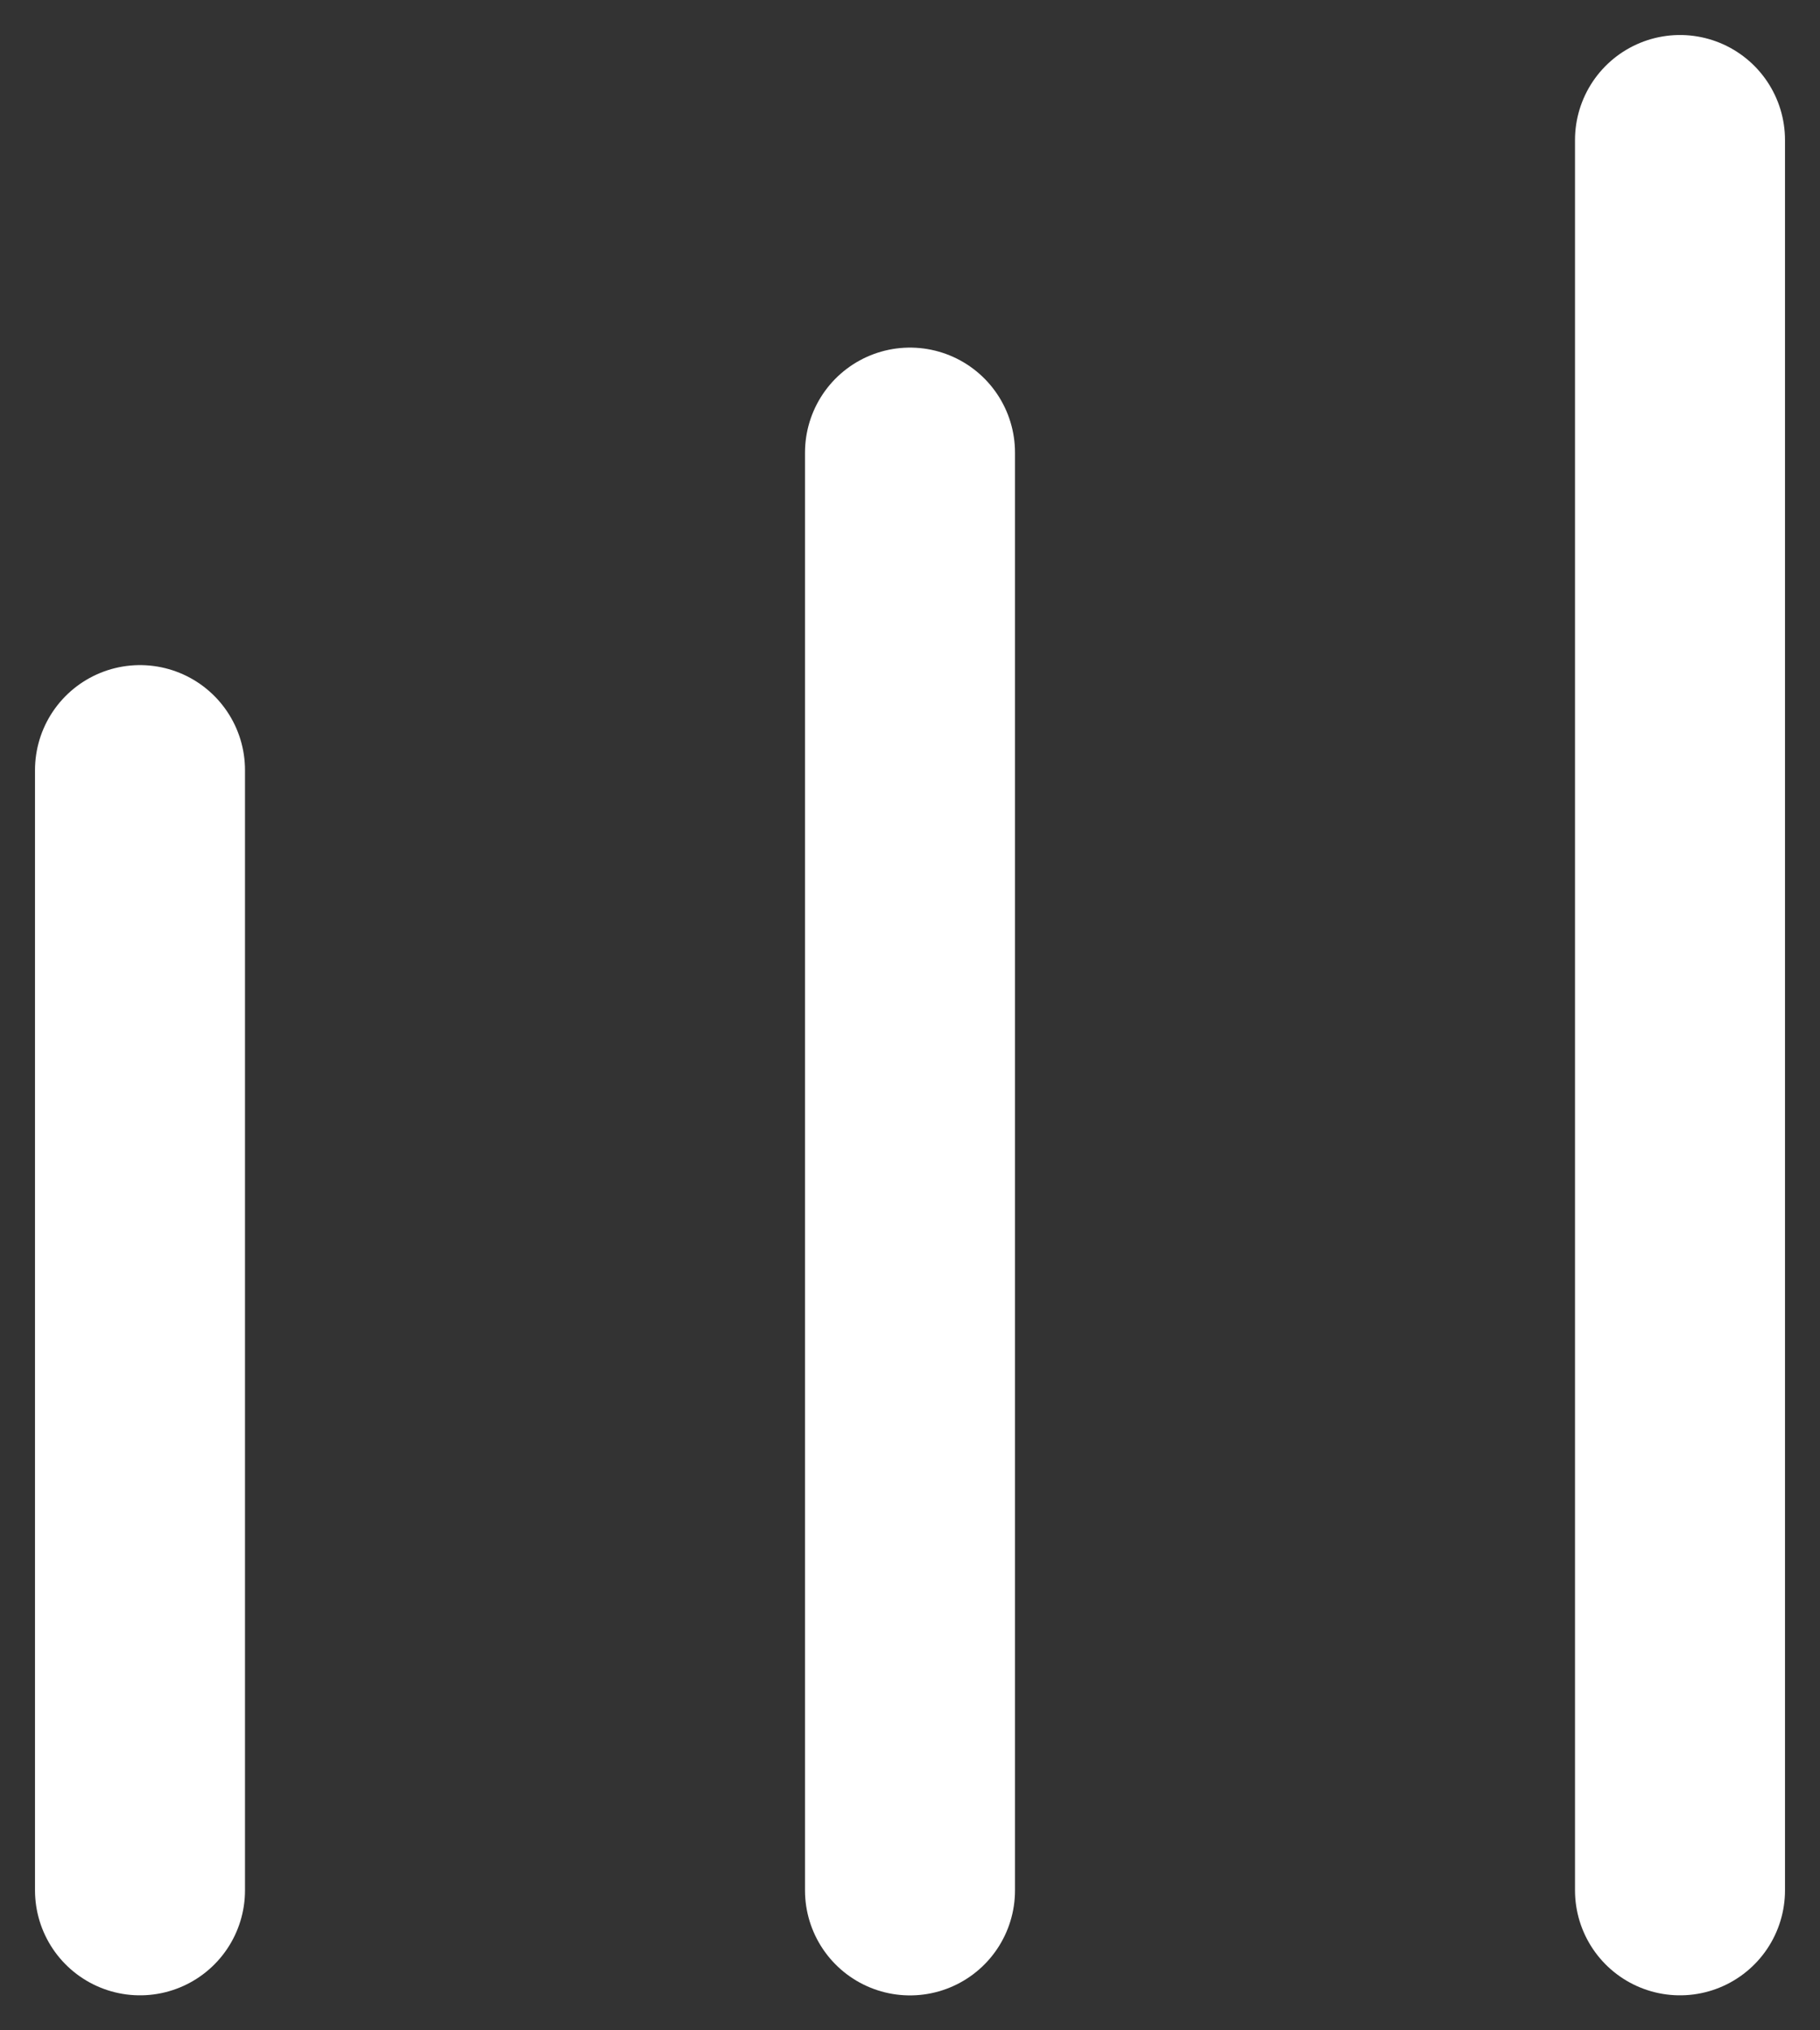
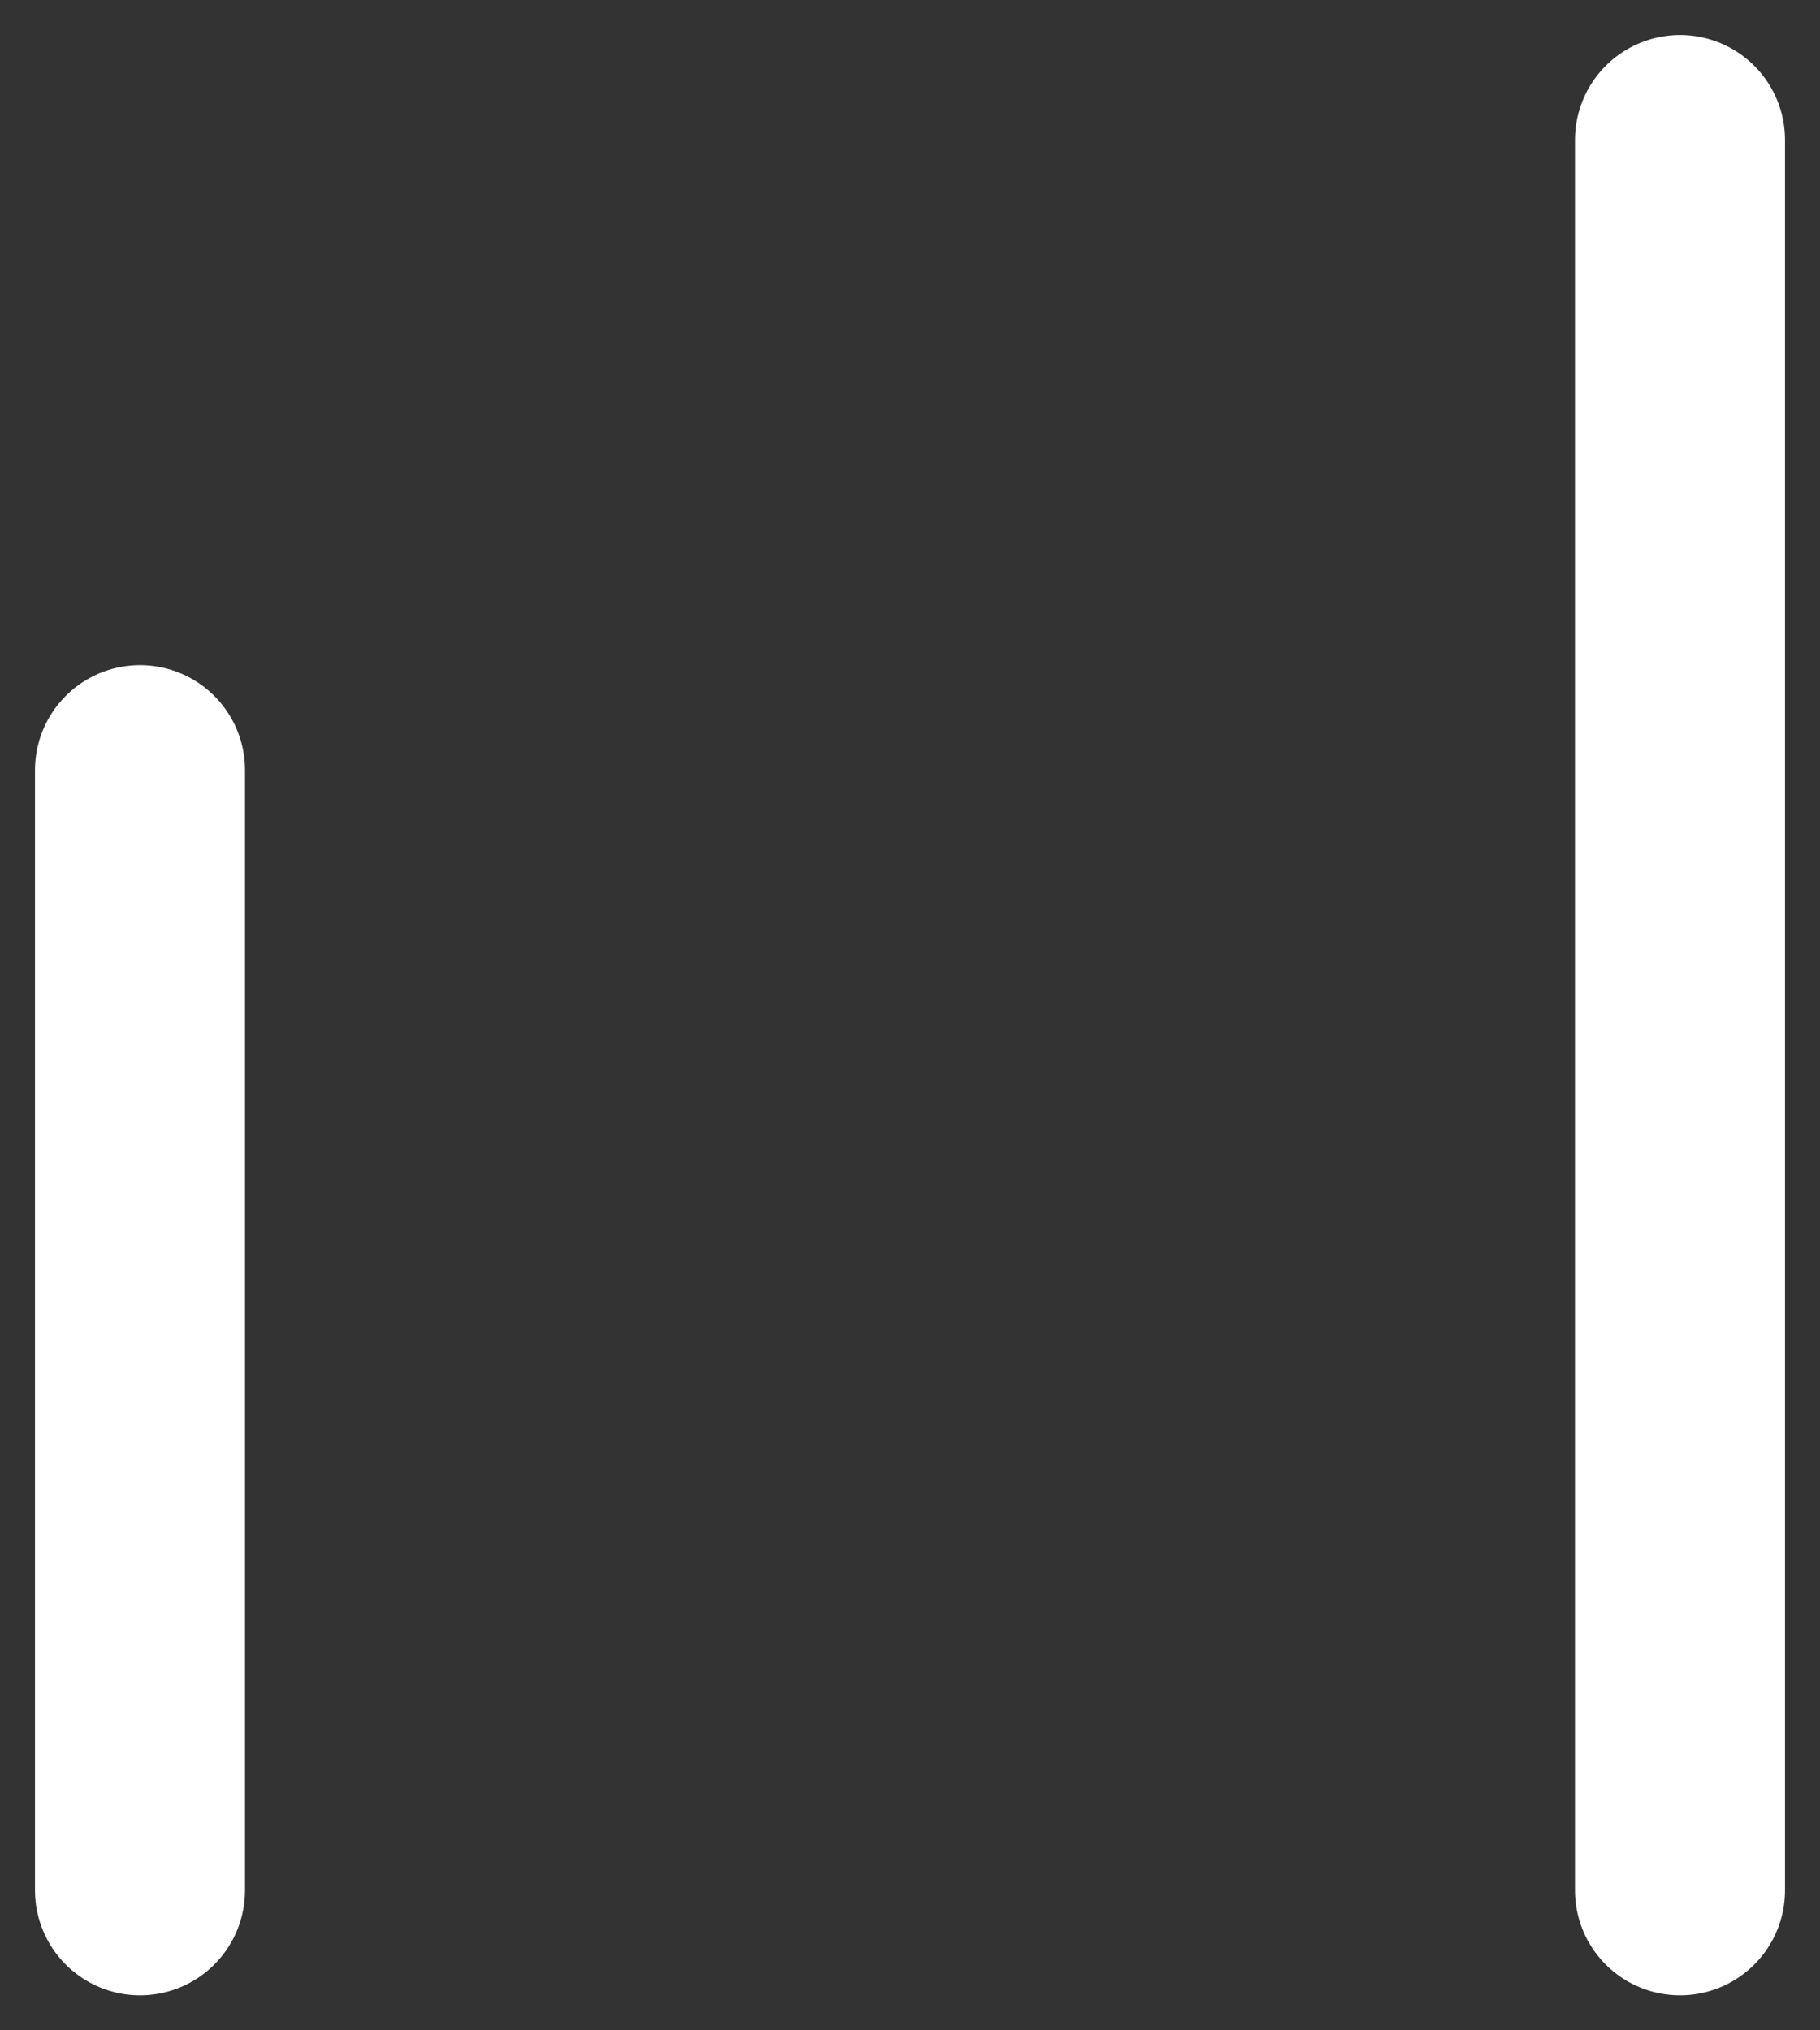
<svg xmlns="http://www.w3.org/2000/svg" width="26" height="29" viewBox="0 0 26 29" fill="none">
  <rect x="0" y="0" width="26" height="29" fill="#333333" stroke="none" />
  <path d="M2 27L2 11" stroke="white" stroke-width="3" stroke-linecap="round" />
-   <path d="M13 27.001L13 6.465" stroke="white" stroke-width="3" stroke-linecap="round" />
  <path d="M24 27L24 2" stroke="white" stroke-width="3" stroke-linecap="round" />
</svg>